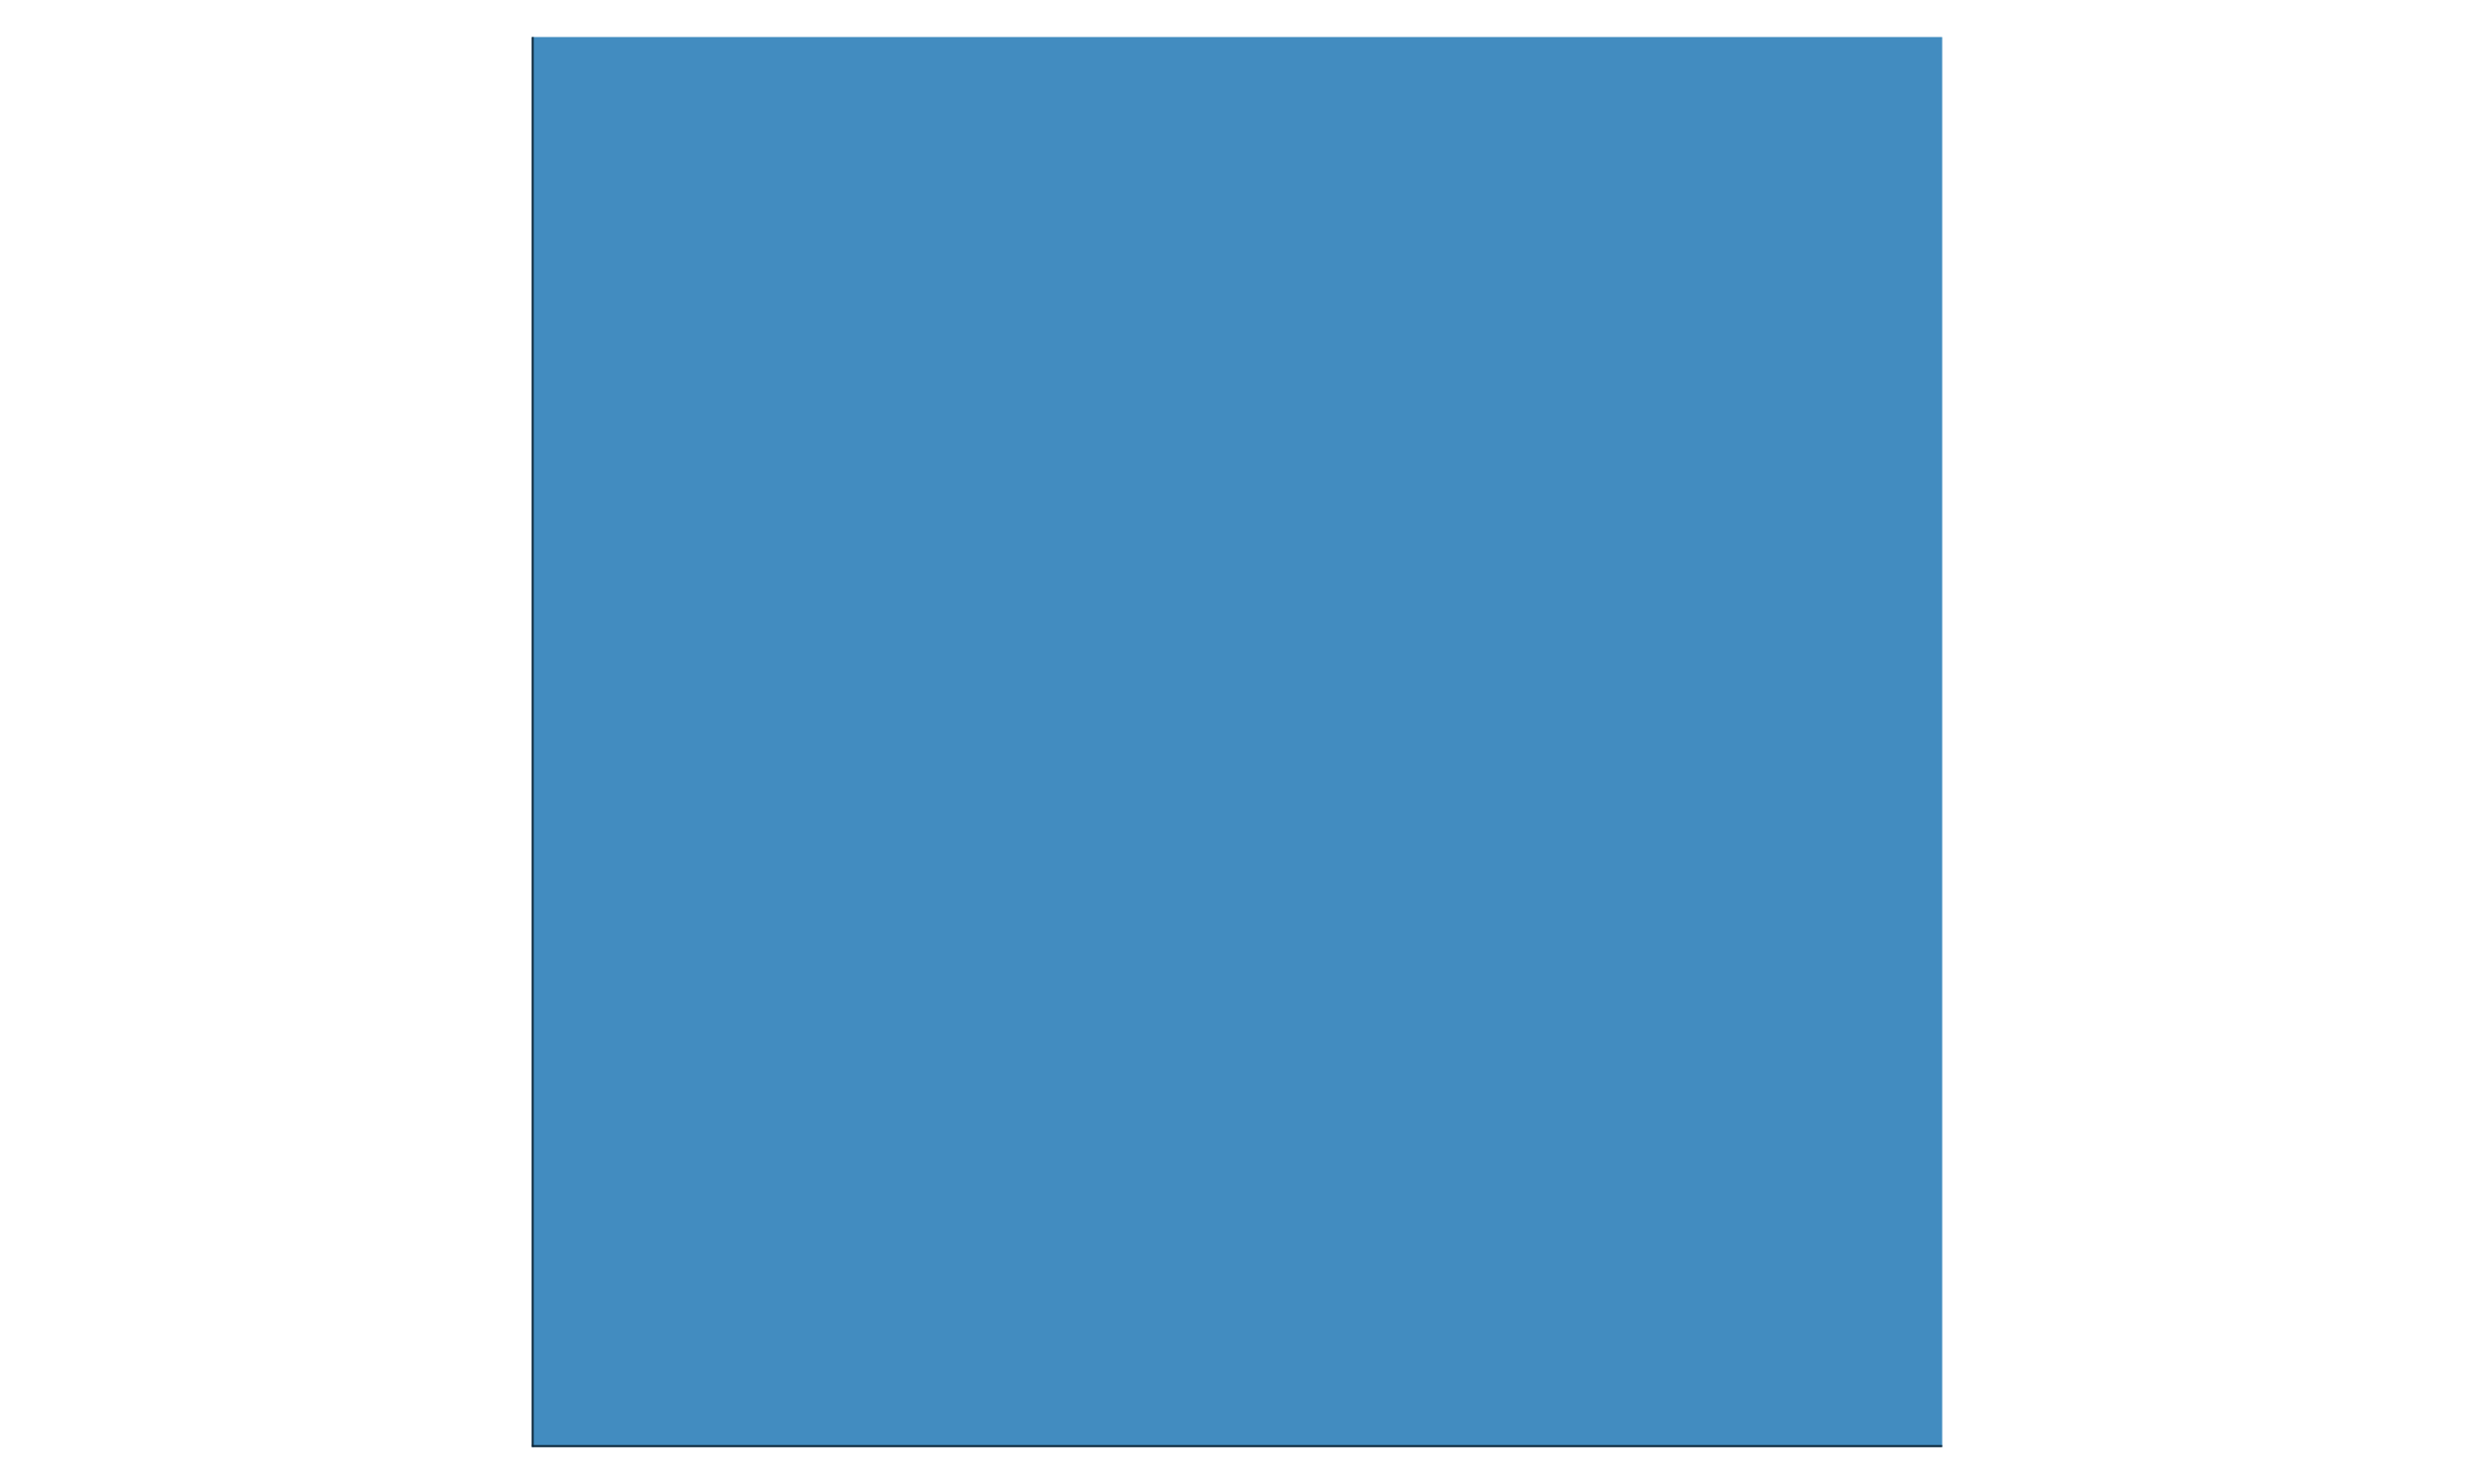
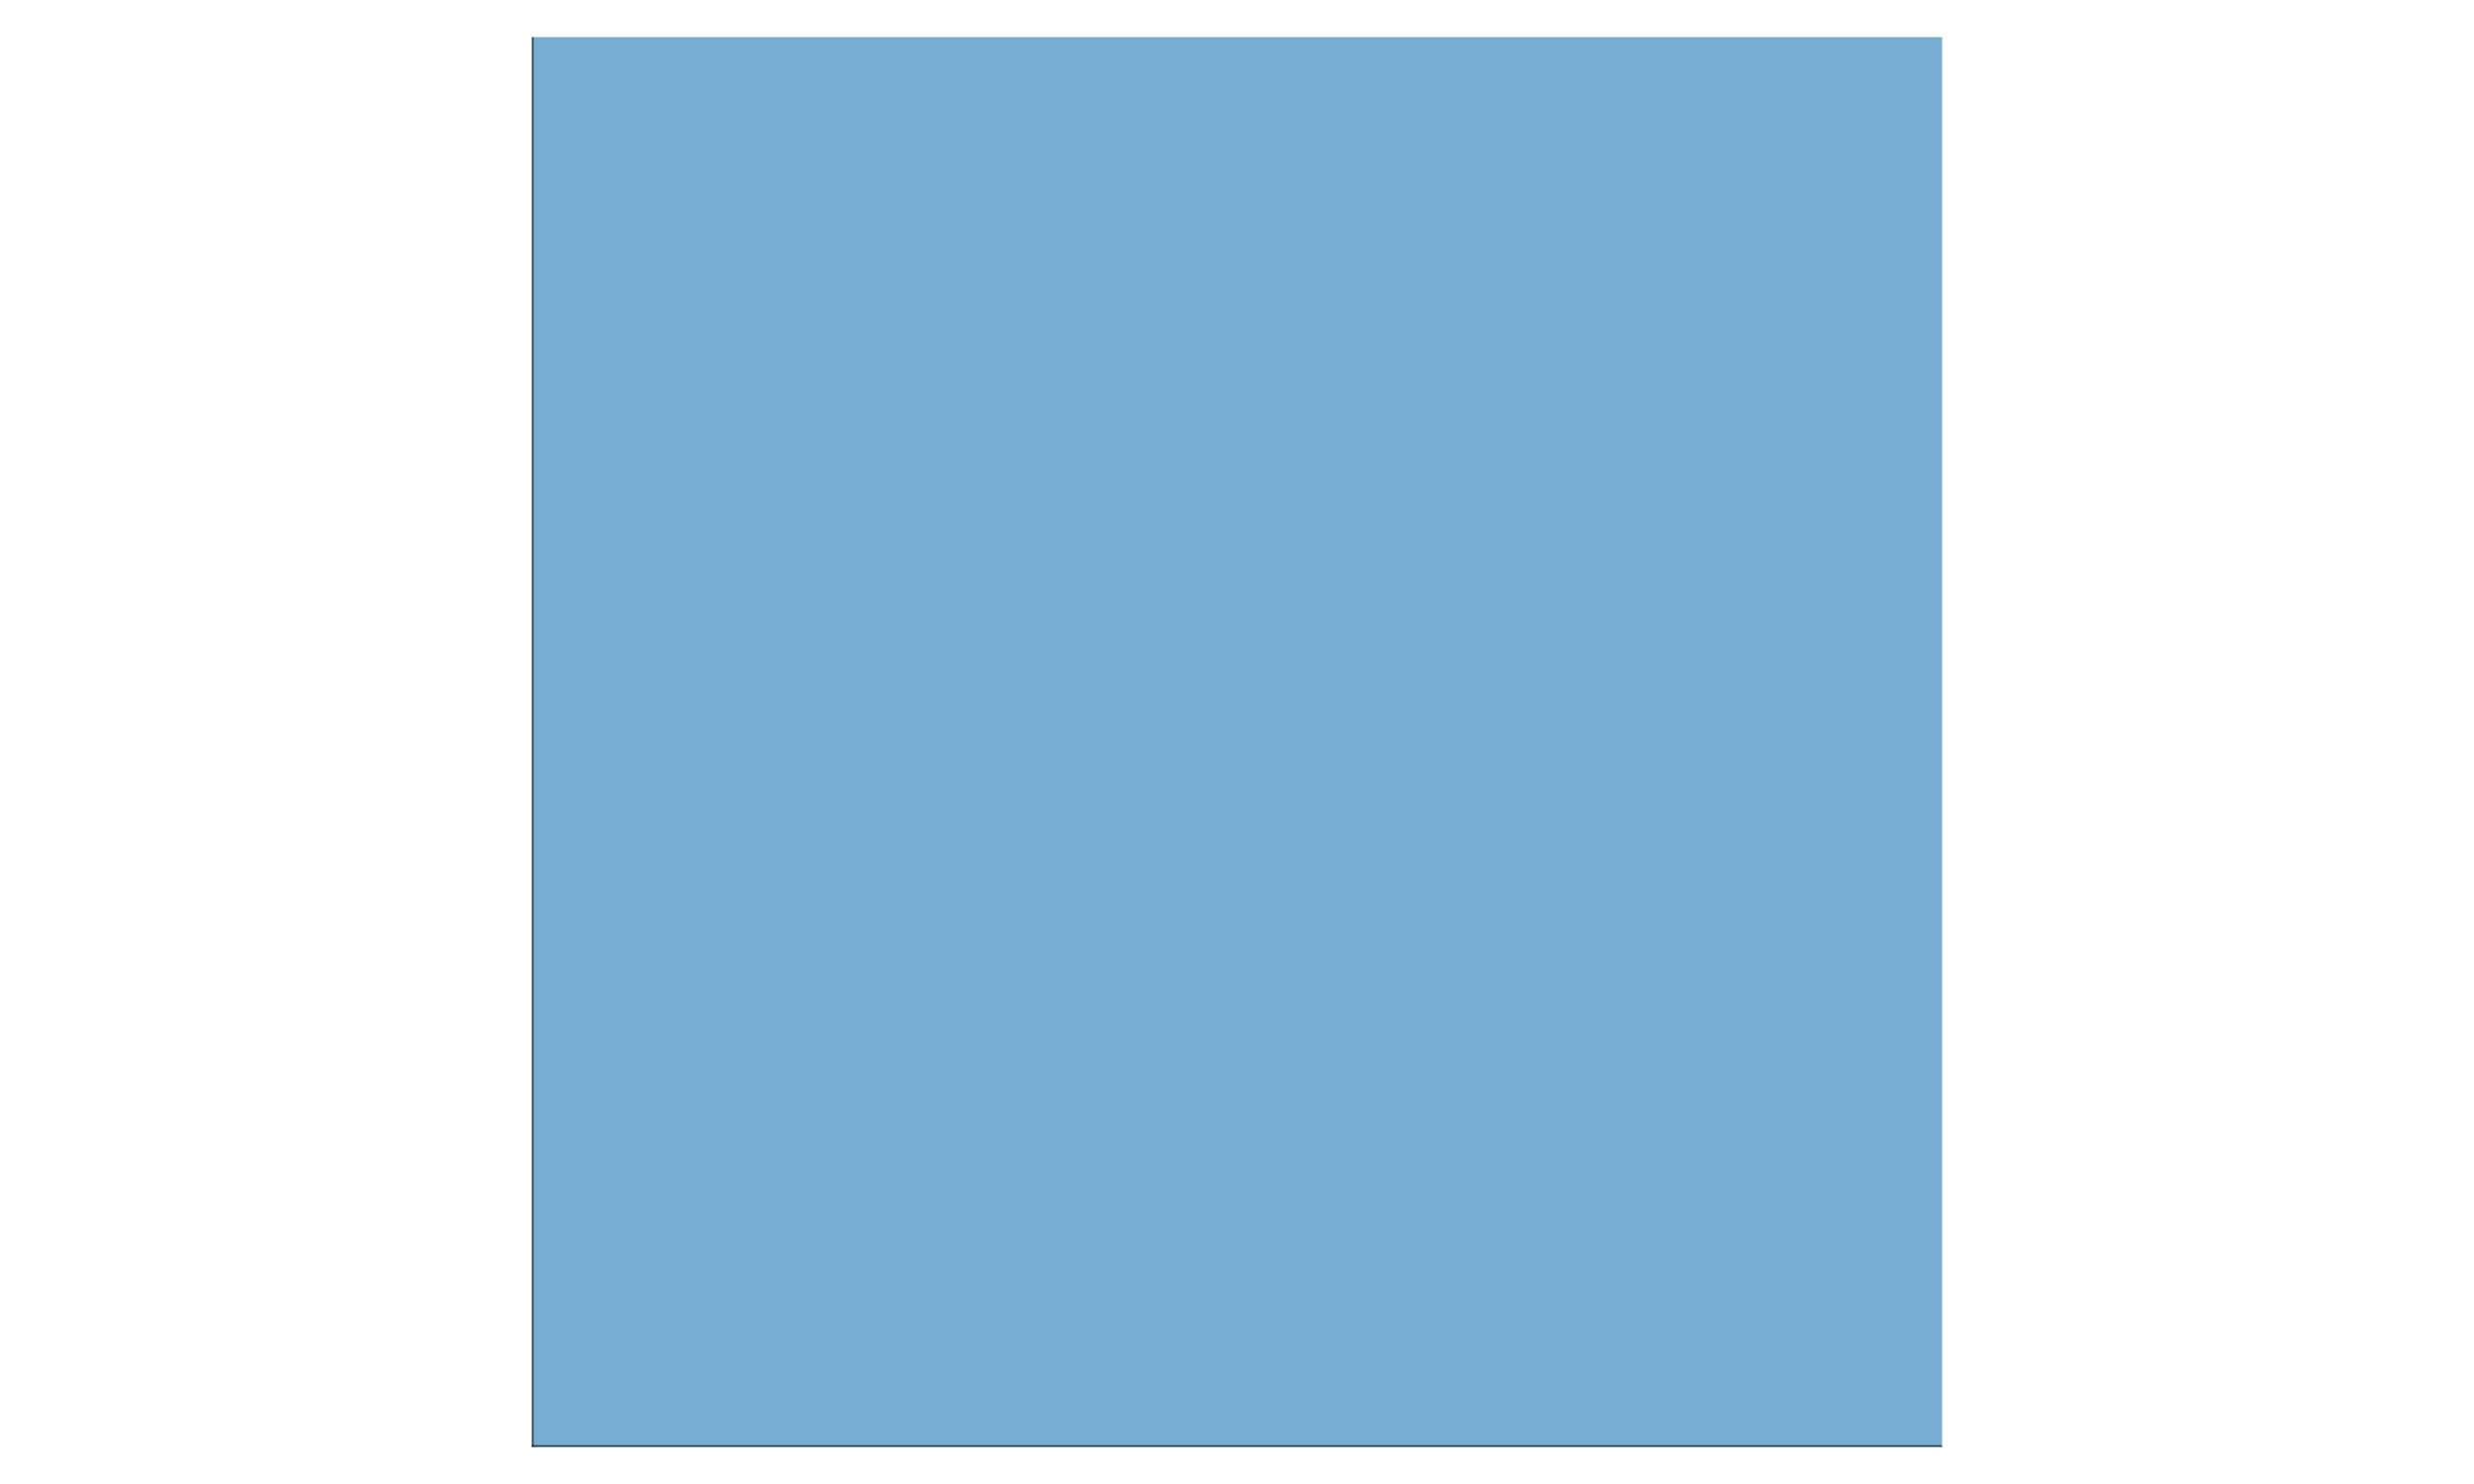
<svg xmlns="http://www.w3.org/2000/svg" width="720pt" height="432pt" viewBox="0 0 720 432" version="1.1">
  <defs>
    <style type="text/css">*{stroke-linejoin: round; stroke-linecap: butt}</style>
  </defs>
  <g id="figure_1">
    <g id="patch_1">
-       <path d="M 0 432  L 720 432  L 720 0  L 0 0  z " style="fill: #ffffff" />
-     </g>
+       </g>
    <g id="axes_1">
      <g id="patch_2">
        <path d="M 154.8 421.2  L 1796.4 421.2  L 1180.8 -194.4  L -460.8 -194.4  z " clip-path="url(#pd834ce2e70)" style="fill: #1f77b4; opacity: 0.6; stroke: #000000; stroke-linejoin: miter" />
      </g>
      <g id="patch_3">
        <path d="M 154.8 -399.6  L -460.8 -1015.2  L 1180.8 -1015.2  L 1796.4 -399.6  z " clip-path="url(#pd834ce2e70)" style="fill: #ff7f0e; opacity: 0.6; stroke: #000000; stroke-linejoin: miter" />
      </g>
      <g id="patch_4">
        <path d="M 154.8 421.2  L -460.8 -194.4  L -460.8 -1015.2  L 154.8 -399.6  z " clip-path="url(#pd834ce2e70)" style="fill: #2ca02c; opacity: 0.6; stroke: #000000; stroke-linejoin: miter" />
      </g>
      <g id="patch_5">
        <path d="M 1796.4 421.2  L 1796.4 -399.6  L 1180.8 -1015.2  L 1180.8 -194.4  z " clip-path="url(#pd834ce2e70)" style="fill: #d62728; opacity: 0.6; stroke: #000000; stroke-linejoin: miter" />
      </g>
      <g id="patch_6">
-         <path d="M 154.8 421.2  L 1796.4 421.2  L 1796.4 -399.6  L 154.8 -399.6  z " clip-path="url(#pd834ce2e70)" style="fill: #1f77b4; opacity: 0.6; stroke: #000000; stroke-linejoin: miter" />
-       </g>
+         </g>
      <g id="patch_7">
        <path d="M -460.8 -194.4  L 1180.8 -194.4  L 1180.8 -1015.2  L -460.8 -1015.2  z " clip-path="url(#pd834ce2e70)" style="fill: #ff7f0e; opacity: 0.6; stroke: #000000; stroke-linejoin: miter" />
      </g>
    </g>
  </g>
  <defs>
    <clipPath id="pd834ce2e70">
      <rect x="154.8" y="10.8" width="410.4" height="410.4" />
    </clipPath>
  </defs>
</svg>